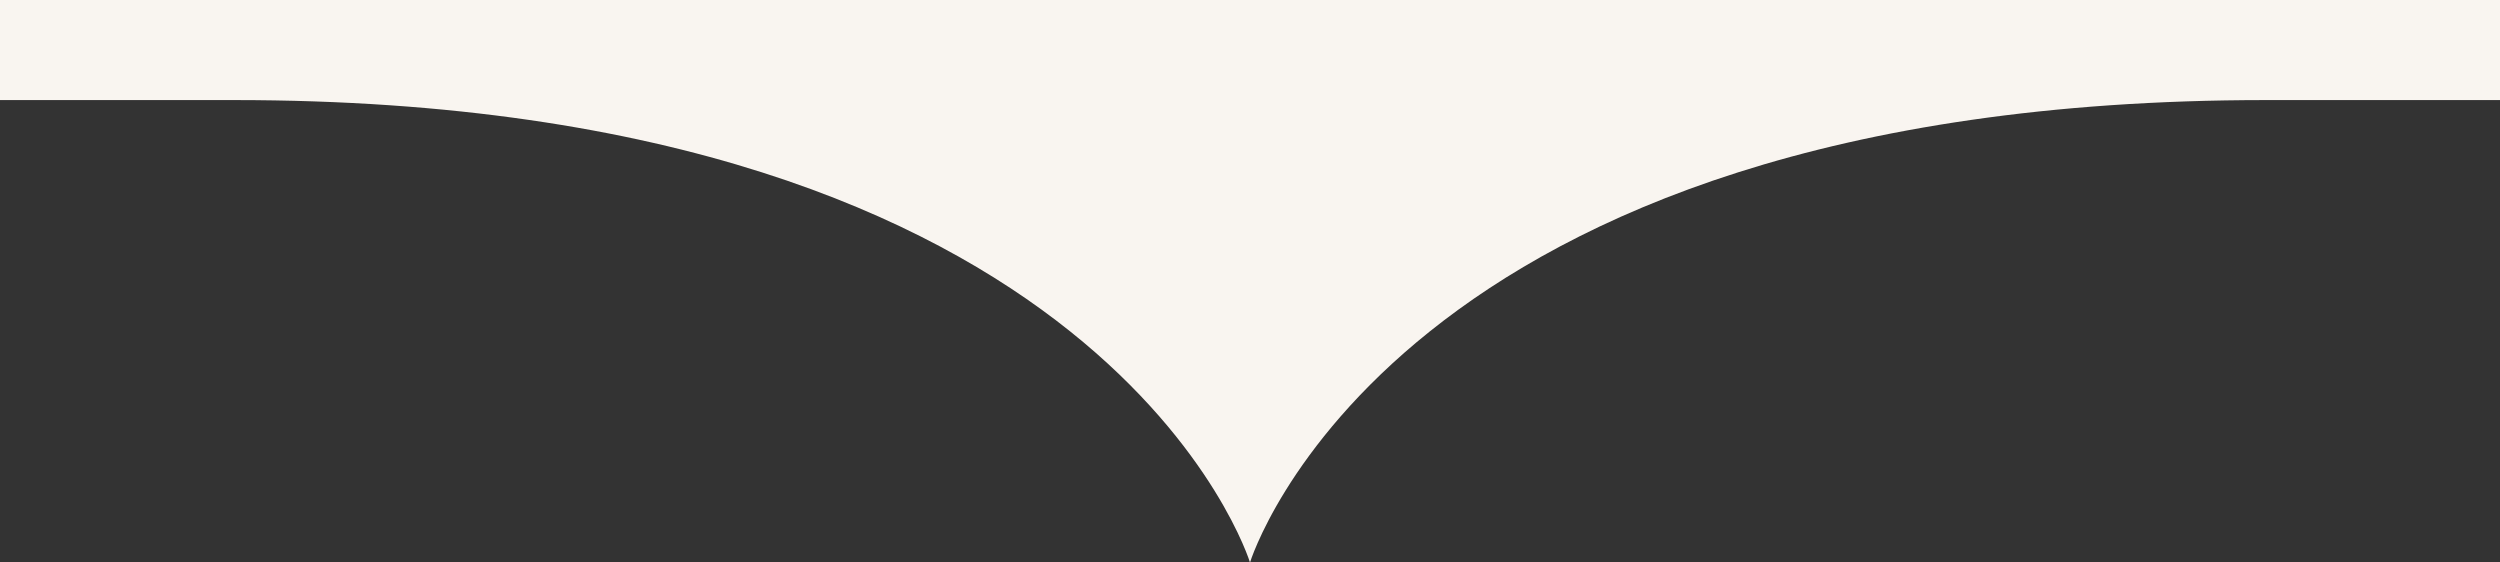
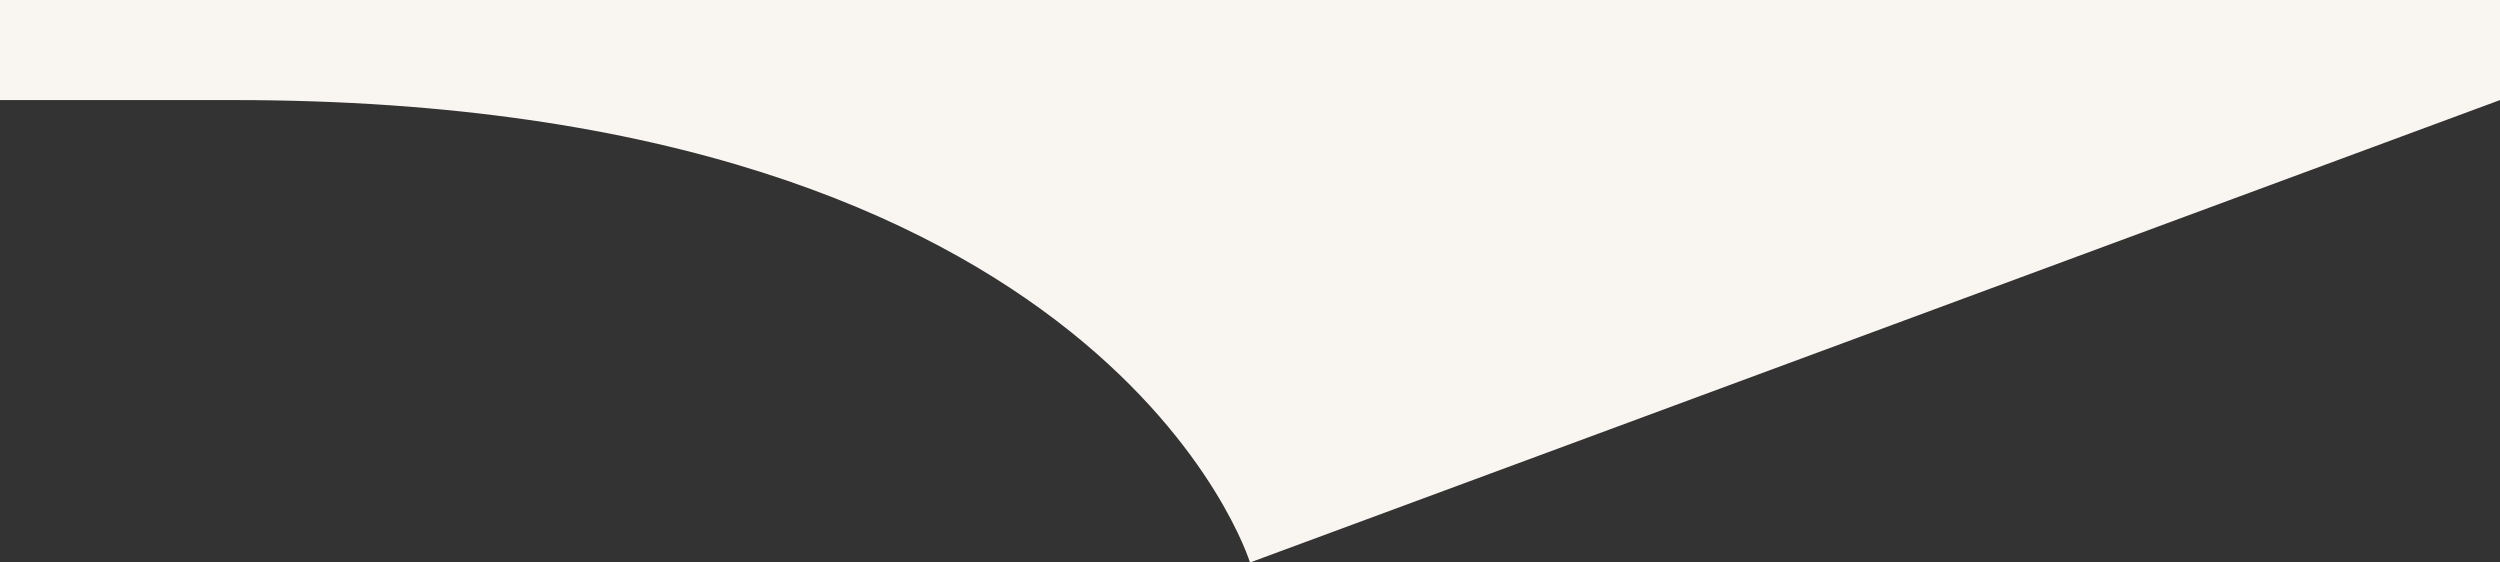
<svg xmlns="http://www.w3.org/2000/svg" width="1440px" height="324px" viewBox="0 0 1440 324" version="1.1">
  <rect x="0" y="0" width="1440" height="324" fill="#333333" stroke="none" />
  <title>bg_footer_light copy</title>
  <g id="Page-1" stroke="none" stroke-width="1" fill="none" fill-rule="evenodd">
    <g id="bg_footer_light-copy" fill="#F9F5F0">
-       <path d="M-0,-0 L-0,57.642 L135,57.642 C638.562,57.642 720,324.001 720,324.001 C720,324.001 801.438,57.642 1305,57.642 L1440,57.642 L1440,-0 L-0,-0 Z" id="Fill-1" />
+       <path d="M-0,-0 L-0,57.642 L135,57.642 C638.562,57.642 720,324.001 720,324.001 L1440,57.642 L1440,-0 L-0,-0 Z" id="Fill-1" />
    </g>
  </g>
</svg>